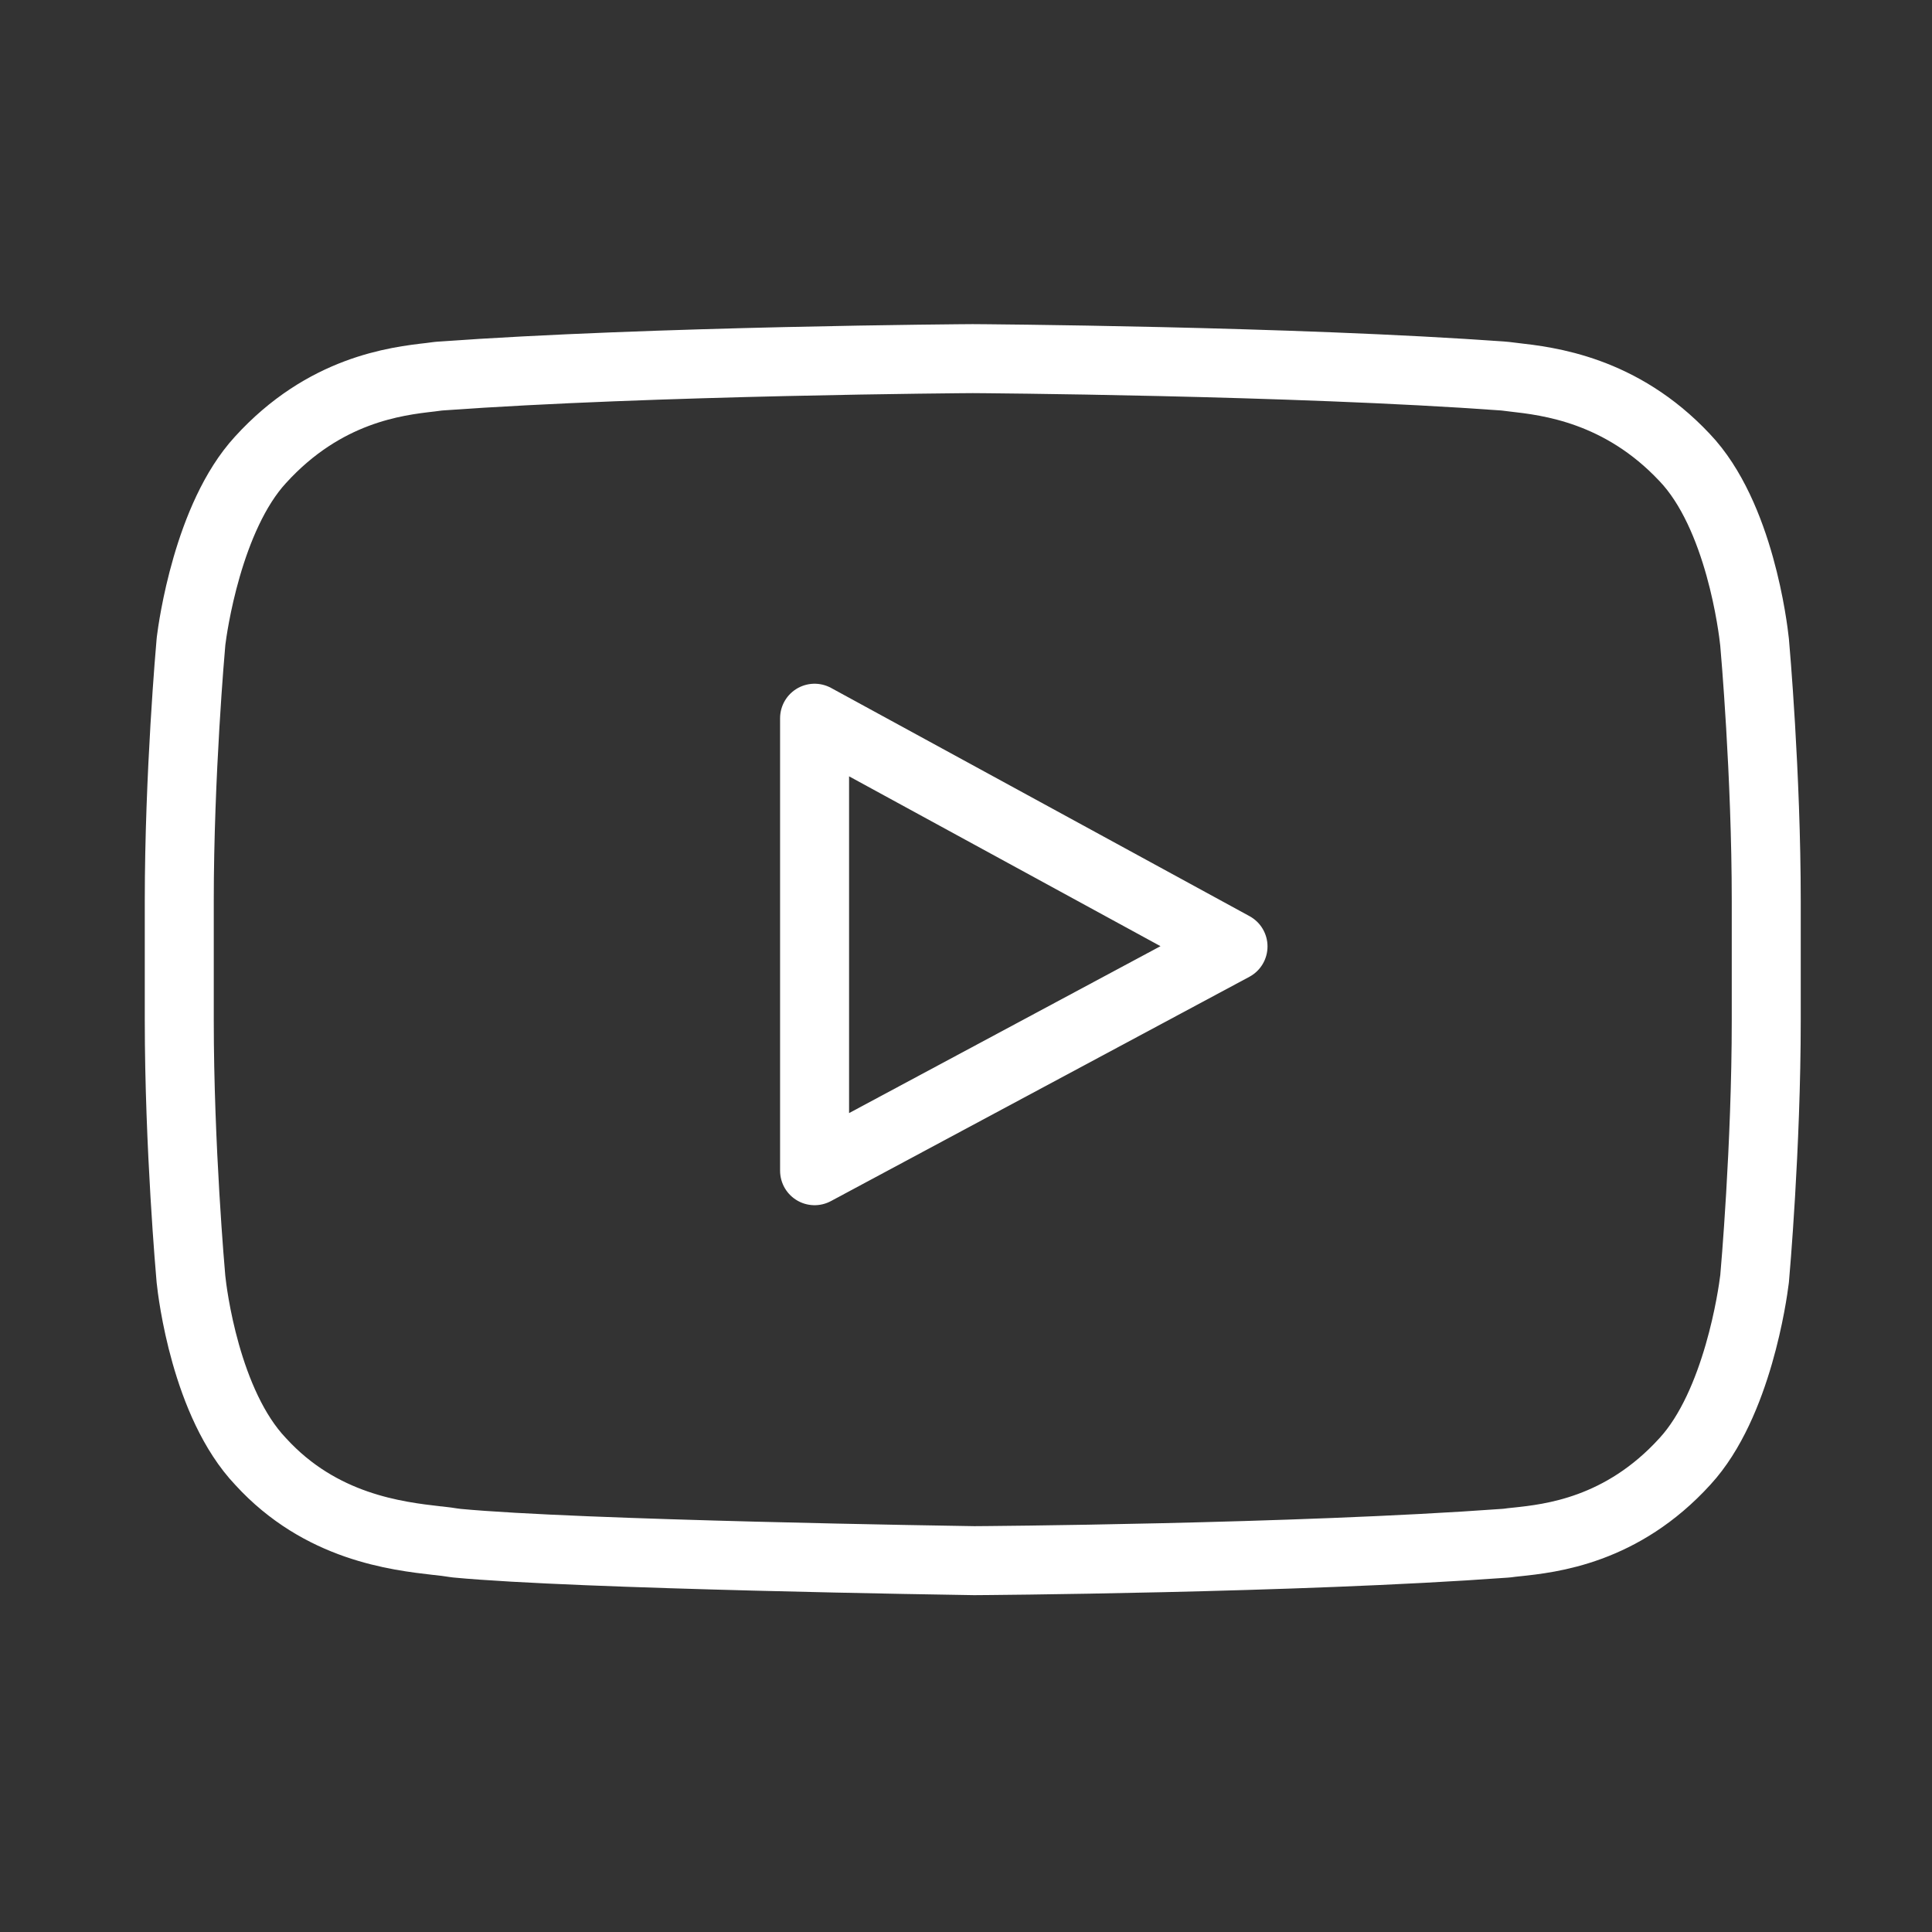
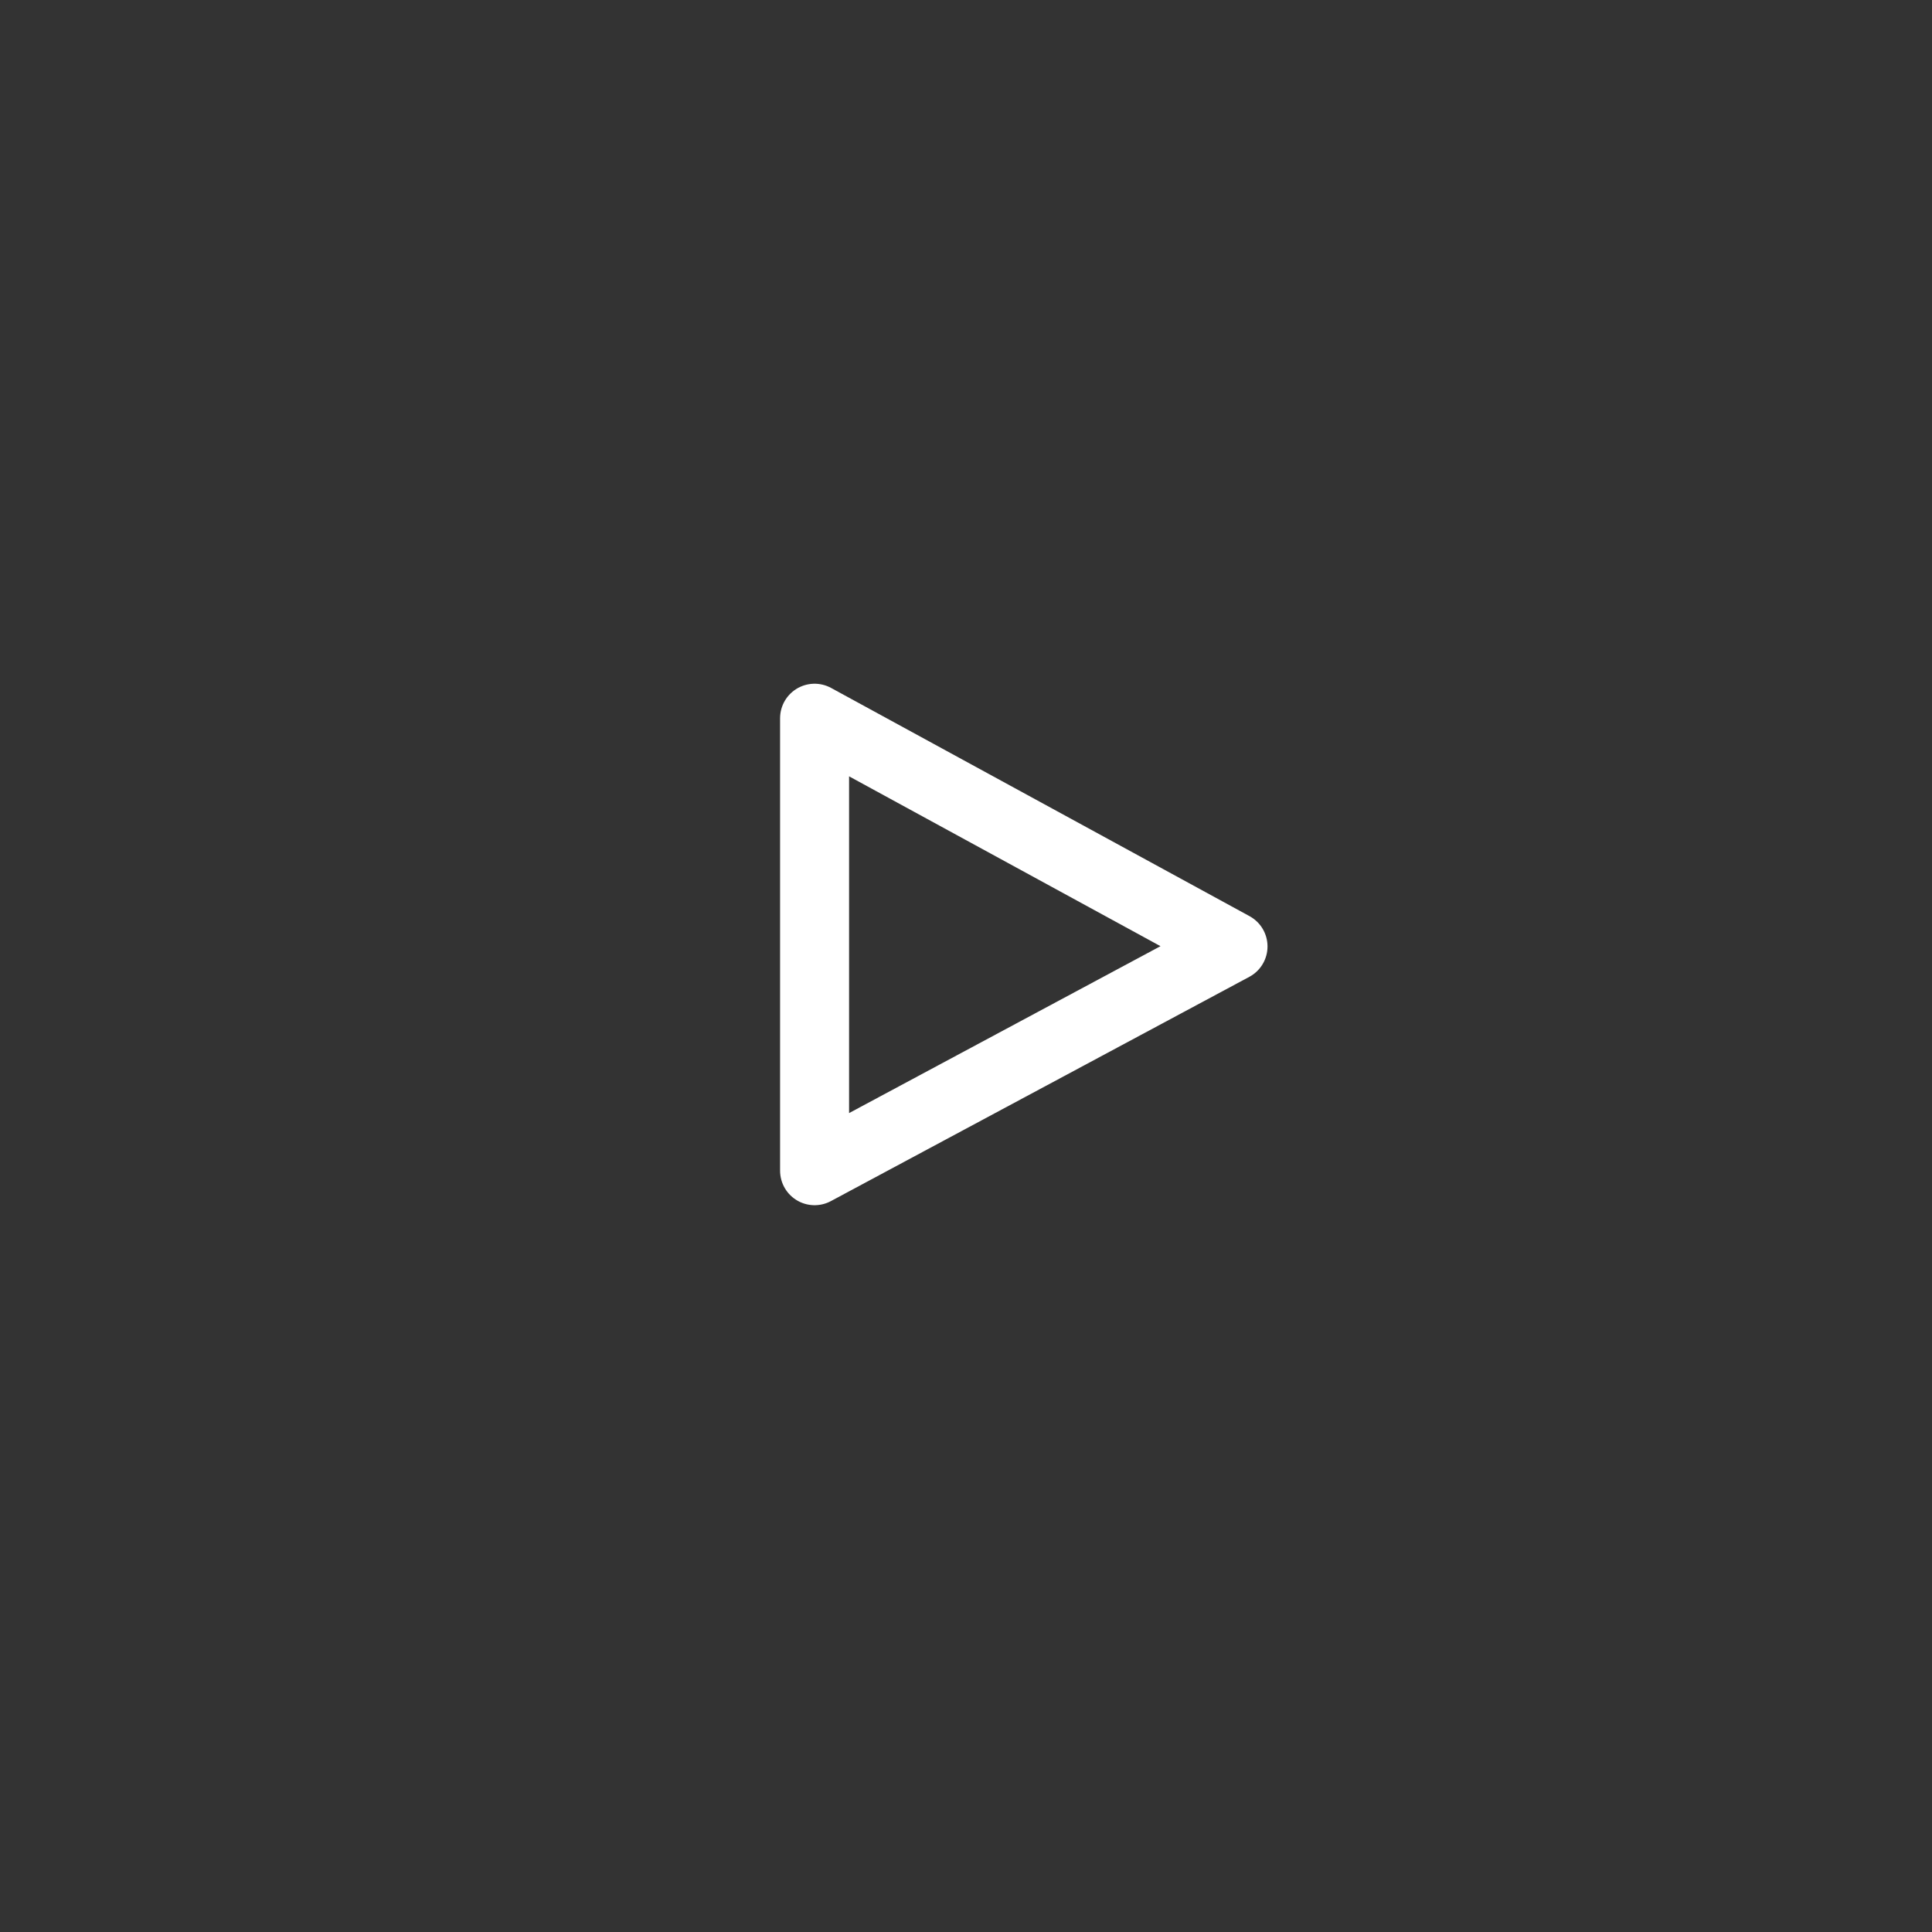
<svg xmlns="http://www.w3.org/2000/svg" width="24" height="24" viewBox="0 0 24 24" fill="none">
  <rect x="0" y="0" width="24" height="24" fill="#333333" stroke="none" />
-   <path d="M21.795 7.97L21.796 7.979C21.802 8.045 21.941 9.617 21.941 11.195V12.671C21.941 14.248 21.802 15.82 21.796 15.886L21.793 15.907C21.774 16.062 21.585 17.443 20.932 18.153C20.148 19.016 19.263 19.11 18.838 19.155L18.837 19.155C18.797 19.159 18.76 19.163 18.727 19.168L18.692 19.171C16.086 19.361 12.15 19.387 12.111 19.387L12.105 19.387L12.099 19.387C11.899 19.384 7.181 19.313 5.676 19.17L5.63 19.164C5.585 19.156 5.518 19.148 5.44 19.139L5.434 19.139C4.927 19.081 3.984 18.973 3.238 18.156C2.555 17.438 2.389 16.053 2.373 15.896L2.372 15.887C2.366 15.82 2.227 14.248 2.227 12.671V11.195C2.227 9.617 2.366 8.045 2.372 7.979L2.374 7.959C2.393 7.804 2.582 6.423 3.236 5.712C4.031 4.838 4.92 4.735 5.348 4.686C5.381 4.682 5.412 4.678 5.44 4.674L5.475 4.671C8.105 4.481 12.041 4.455 12.08 4.455L12.084 4.455L12.087 4.455C12.127 4.455 16.062 4.481 18.669 4.671L18.703 4.674C18.733 4.678 18.765 4.682 18.801 4.686C19.233 4.735 20.133 4.838 20.926 5.682C21.612 6.4 21.778 7.812 21.795 7.97Z" stroke="white" stroke-width="0.857" stroke-linejoin="round" />
  <path d="M10.119 14.543V8.922L15.317 11.757L10.119 14.543Z" stroke="white" stroke-width="0.857" stroke-linejoin="round" />
</svg>